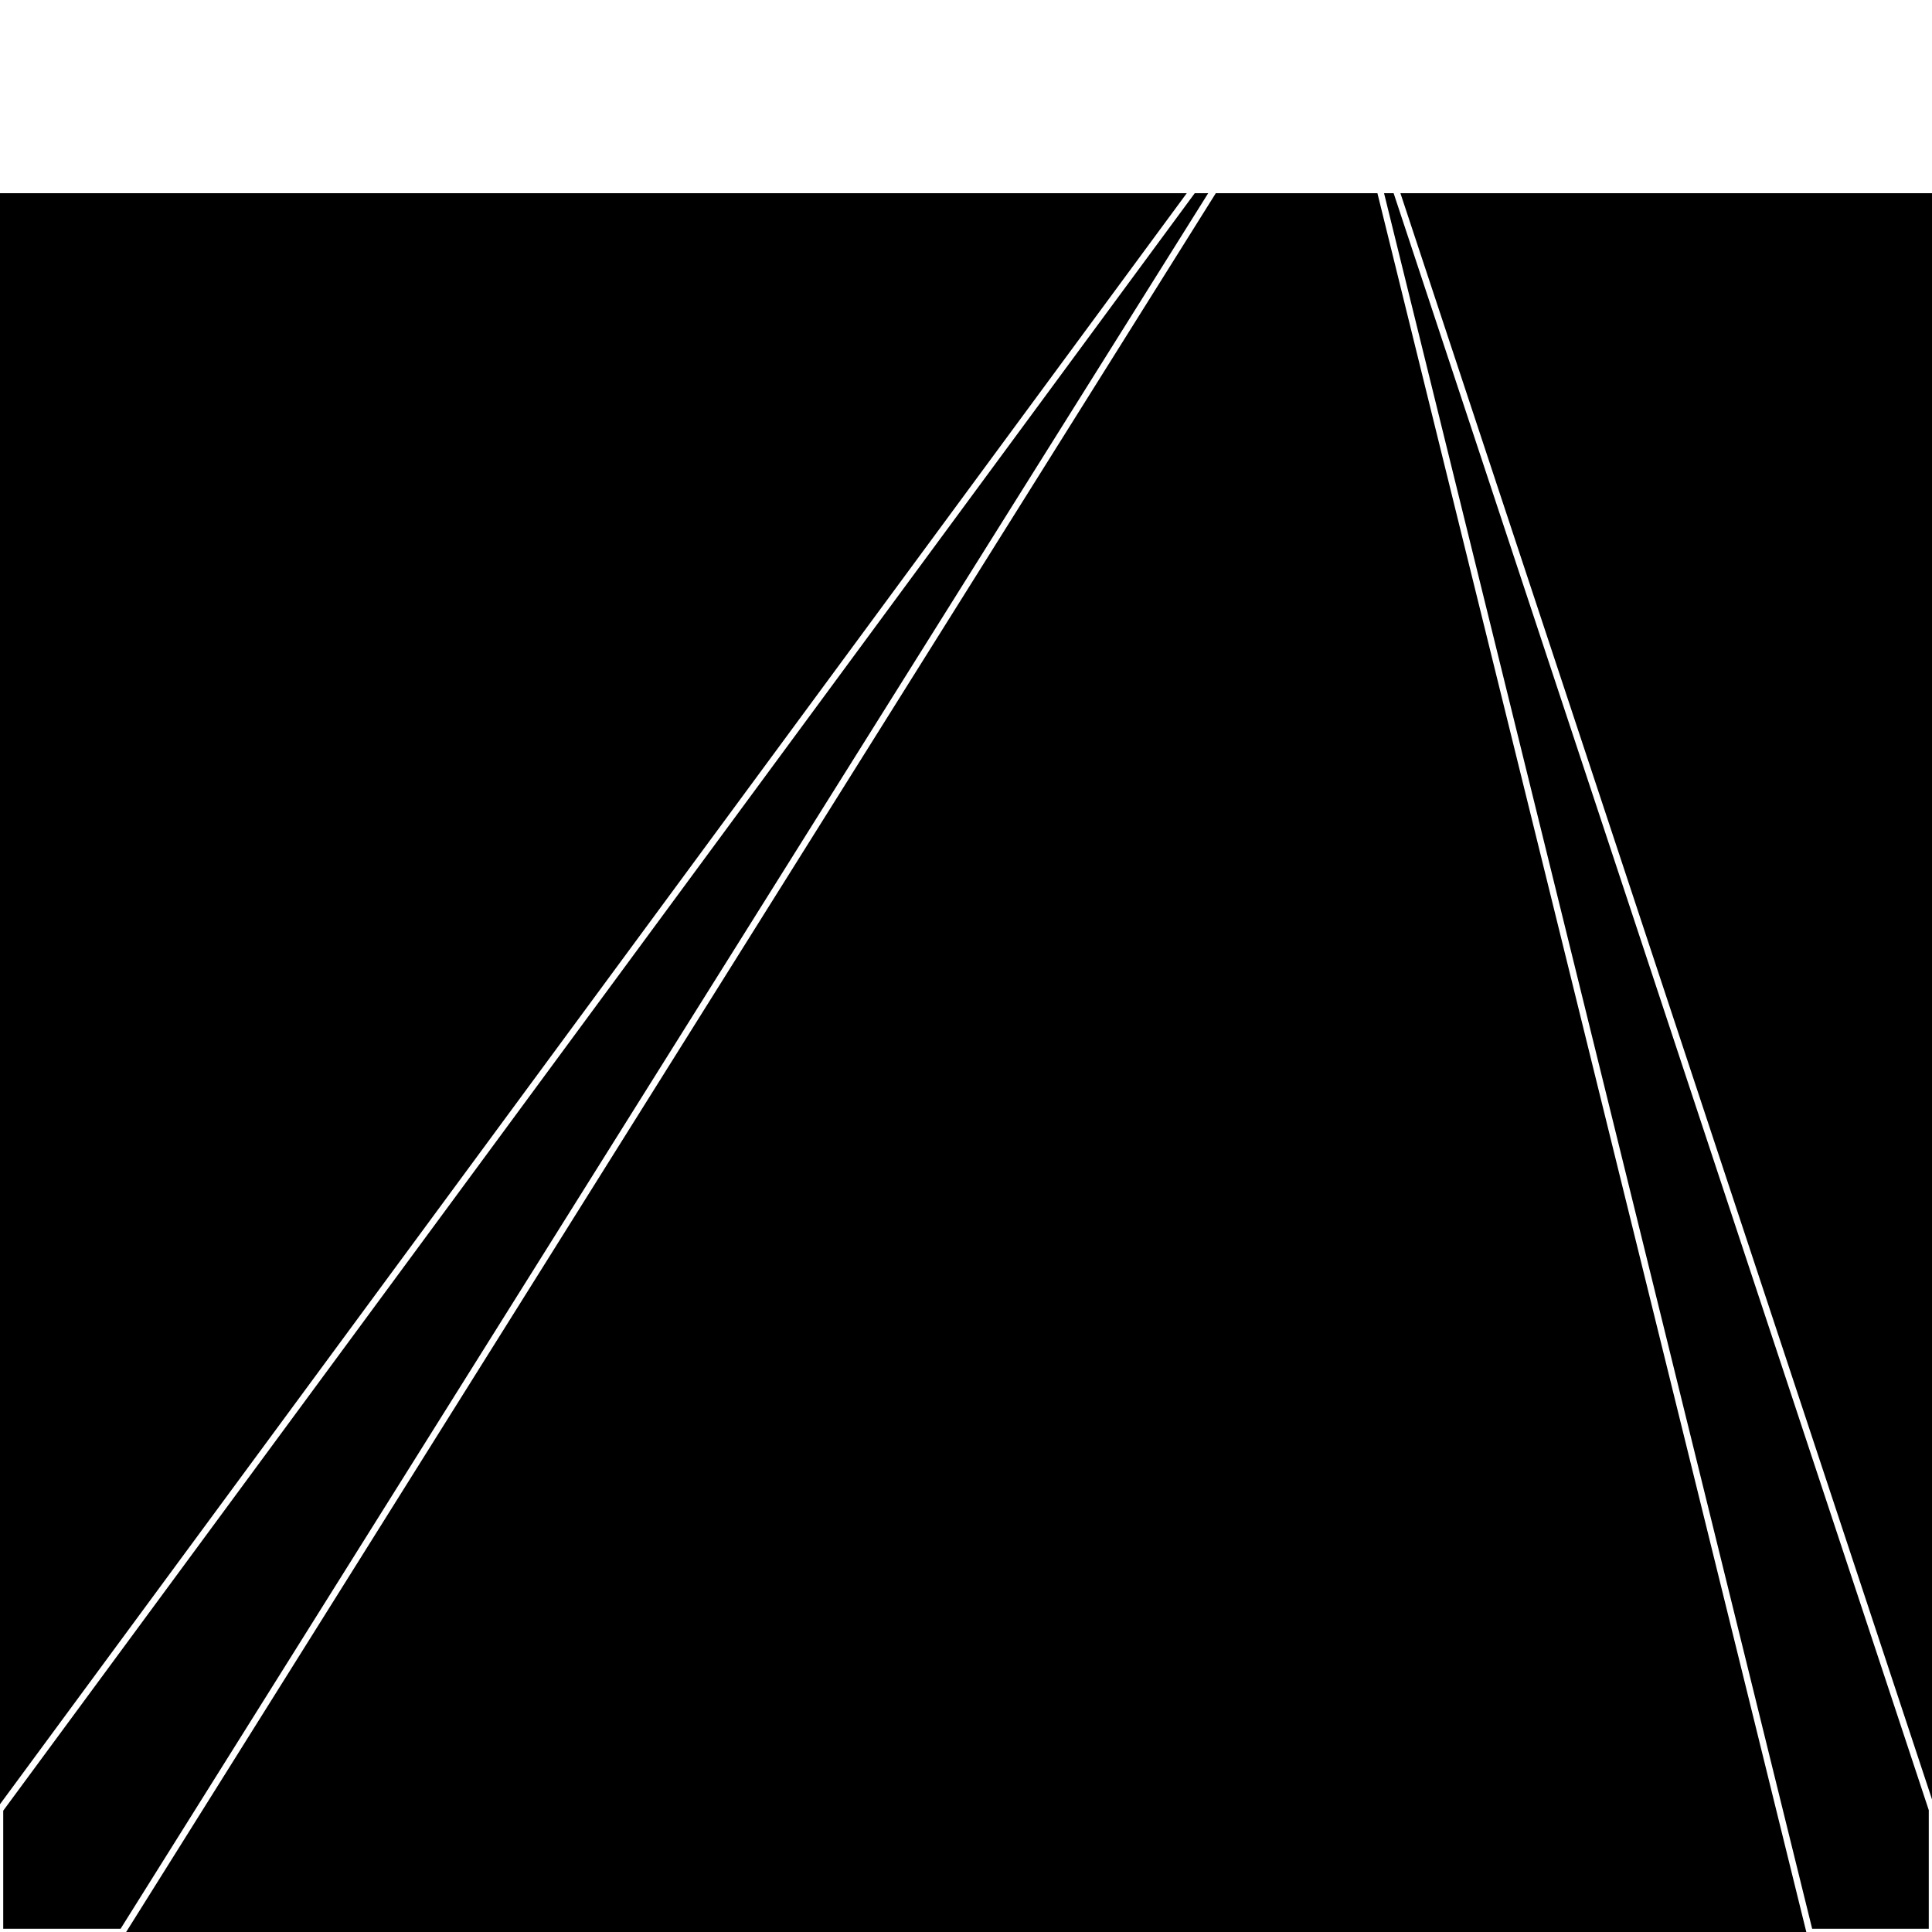
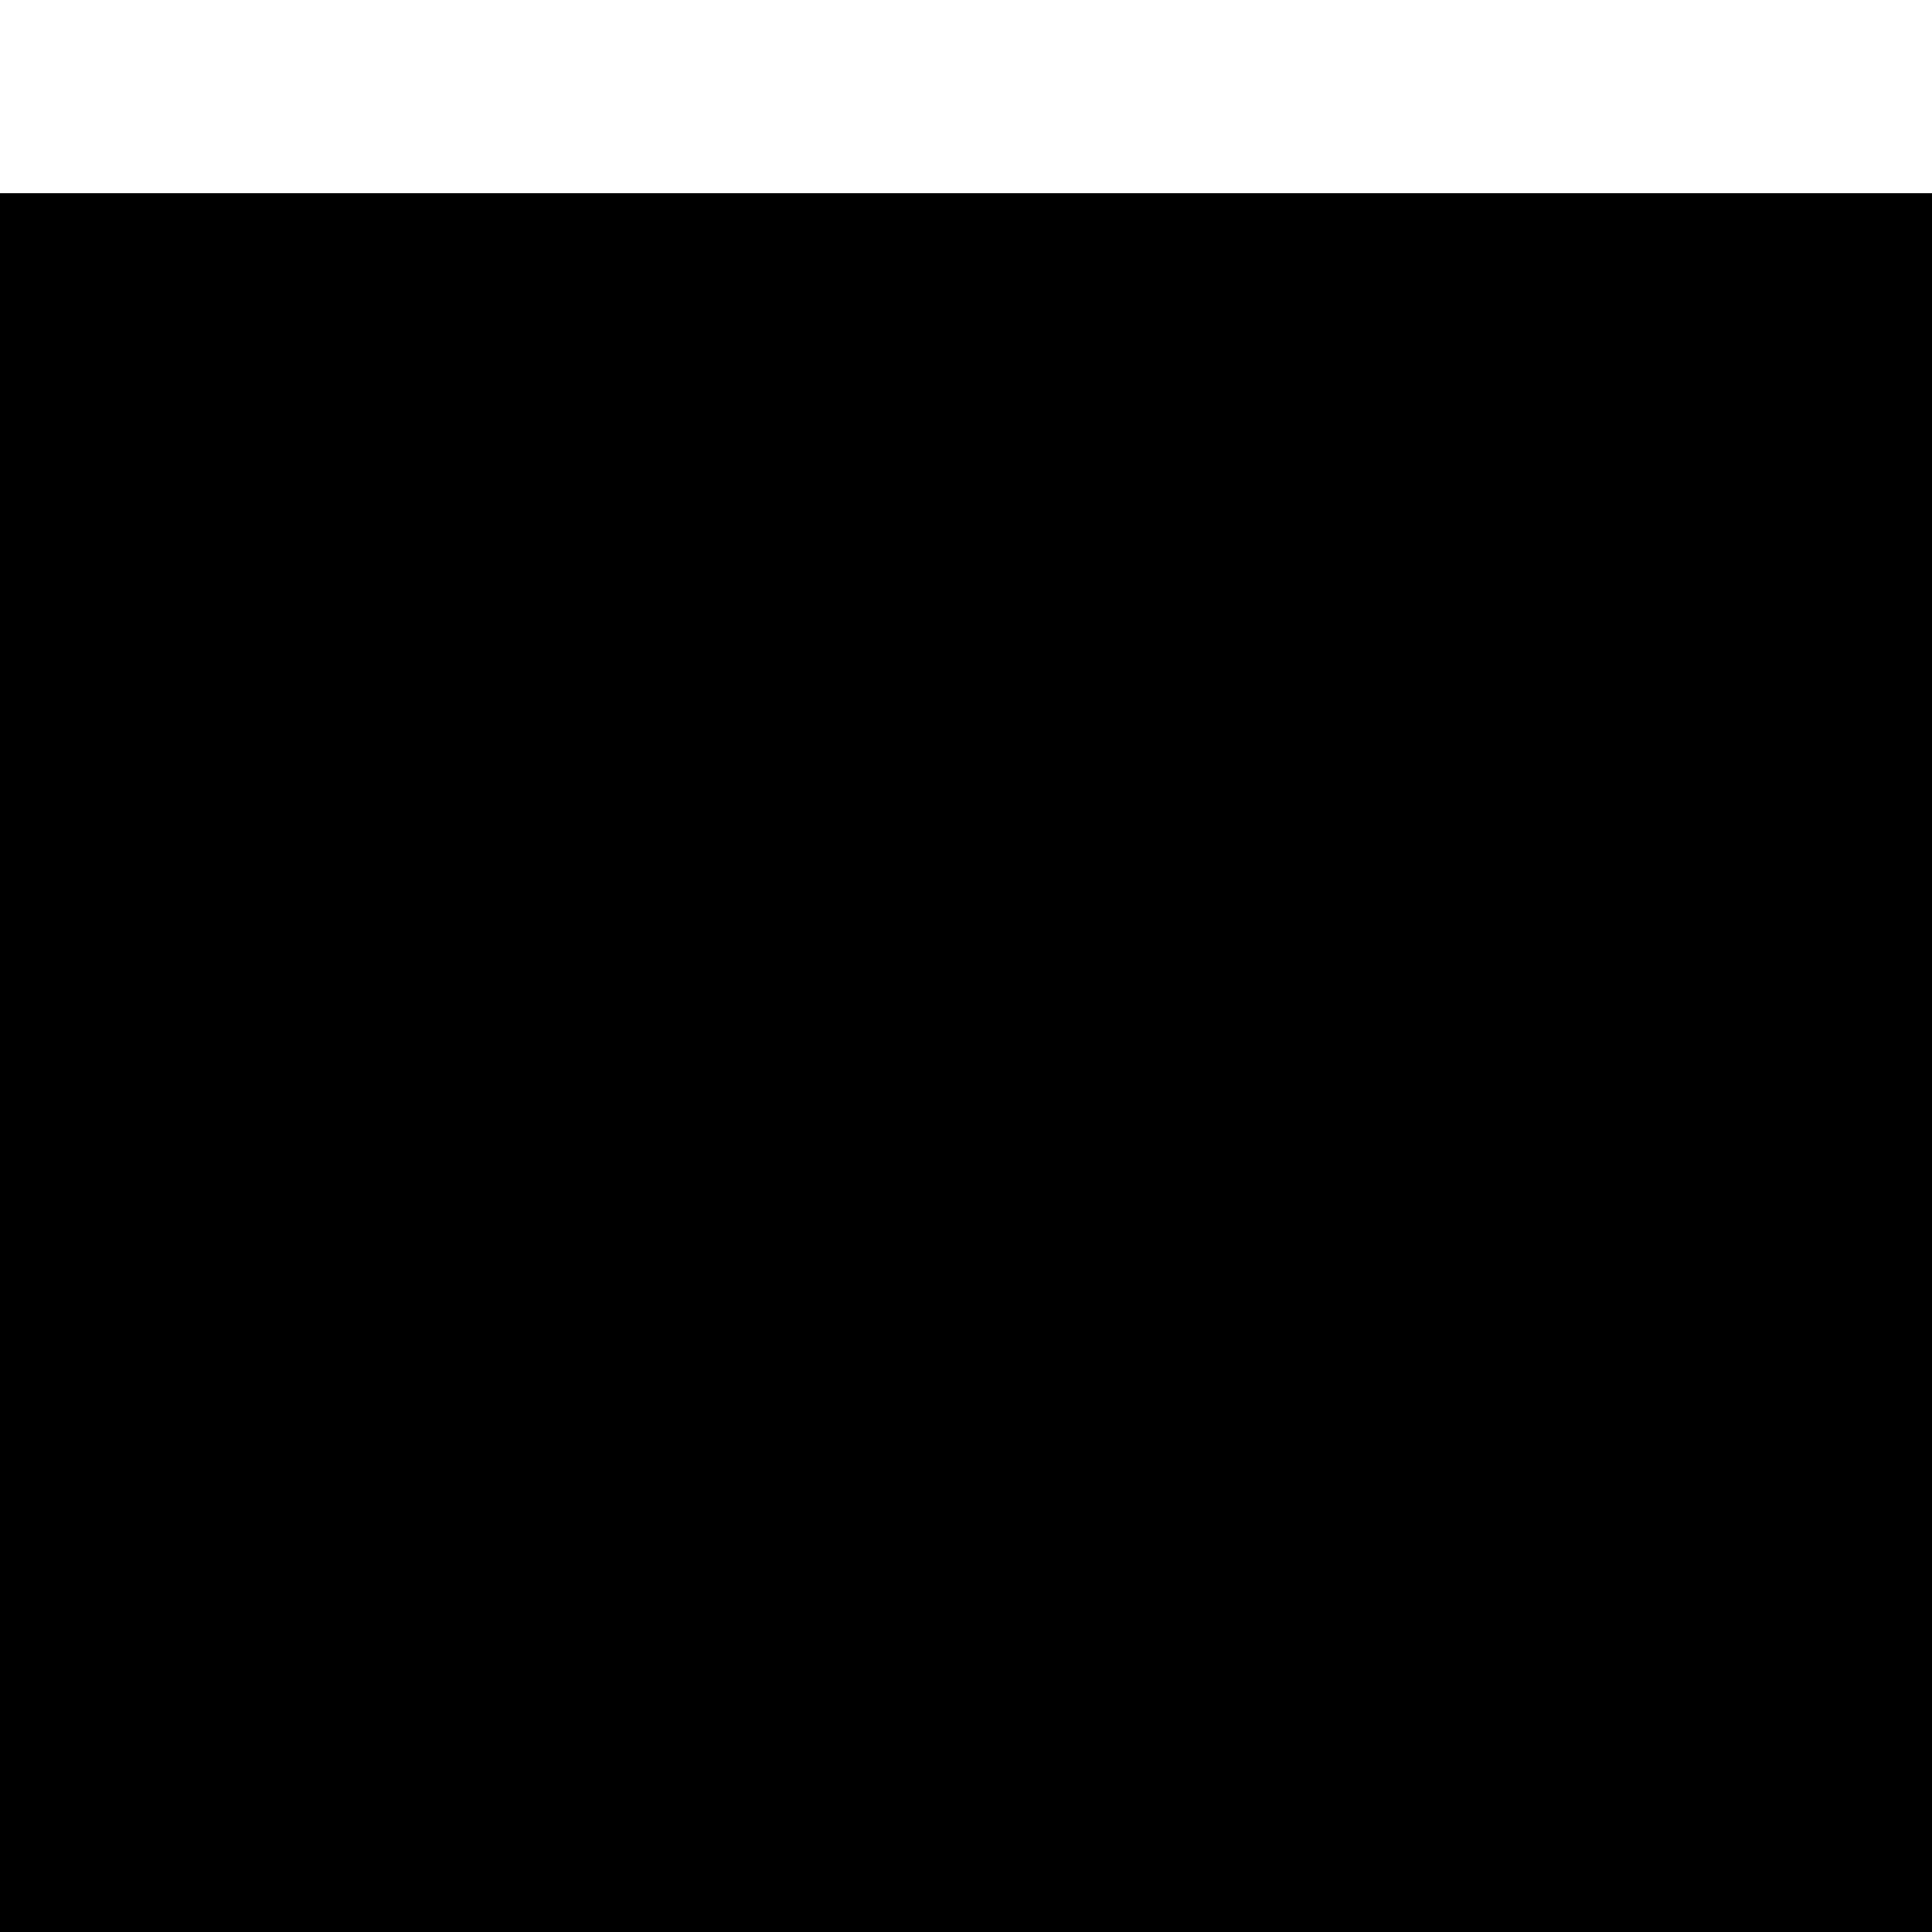
<svg xmlns="http://www.w3.org/2000/svg" width="300" height="300" style="background:#000">
  <linearGradient id="topGradient" gradientTransform="rotate(90)">
    <stop stop-color="white" offset="80%" stop-opacity="0" />
    <stop stop-color="white" offset="100%" stop-opacity="1" />
  </linearGradient>
  <filter id="room">
    <feTurbulence baseFrequency="0.051" seed="547119" result="turb" />
    <feColorMatrix values="0 -44 9 3 1 3 0 -34 23 1 13 9 9 -35 1 -54 9 -58 64 1 " />
  </filter>
  <filter id="stars">
    <feTurbulence type="fractalNoise" numOctaves="3" baseFrequency="0.55" seed="182736" result="turb" />
    <feColorMatrix values="15 0 0 0 0 0 15 0 0 0 0 0 15 0 0 0 0 0 -15 5" />
  </filter>
  <rect width="300" height="300" filter="url(#room)" transform="translate(0,-330)" />
-   <rect width="300" height="300" filter="url(#room)" transform="translate(0,330) scale(-1,1) rotate(180)" />
  <rect width="300" height="300" fill="url(#topGradient)" transform="translate(0,-300)" />
-   <rect width="300" height="300" fill="url(#topGradient)" transform="translate(0,300) scale(-1,1) rotate(180)" />
-   <rect width="300" height="300" filter="url(#stars)" transform="translate(0,-330)" />
  <rect width="300" height="300" filter="url(#stars)" transform="translate(0,330) scale(-1,1) rotate(180)" />
  <polygon points="19,0 0,0 0,19 207,0" fill="none" stroke="white" />
-   <polygon points="0,281 0,300 19,300 207,0" fill="none" stroke="white" />
  <polygon points="281,0 300,0 300,19 207,0" fill="none" stroke="white" />
-   <polygon points="300,281 300,300 281,300 207,0" fill="none" stroke="white" />
</svg>